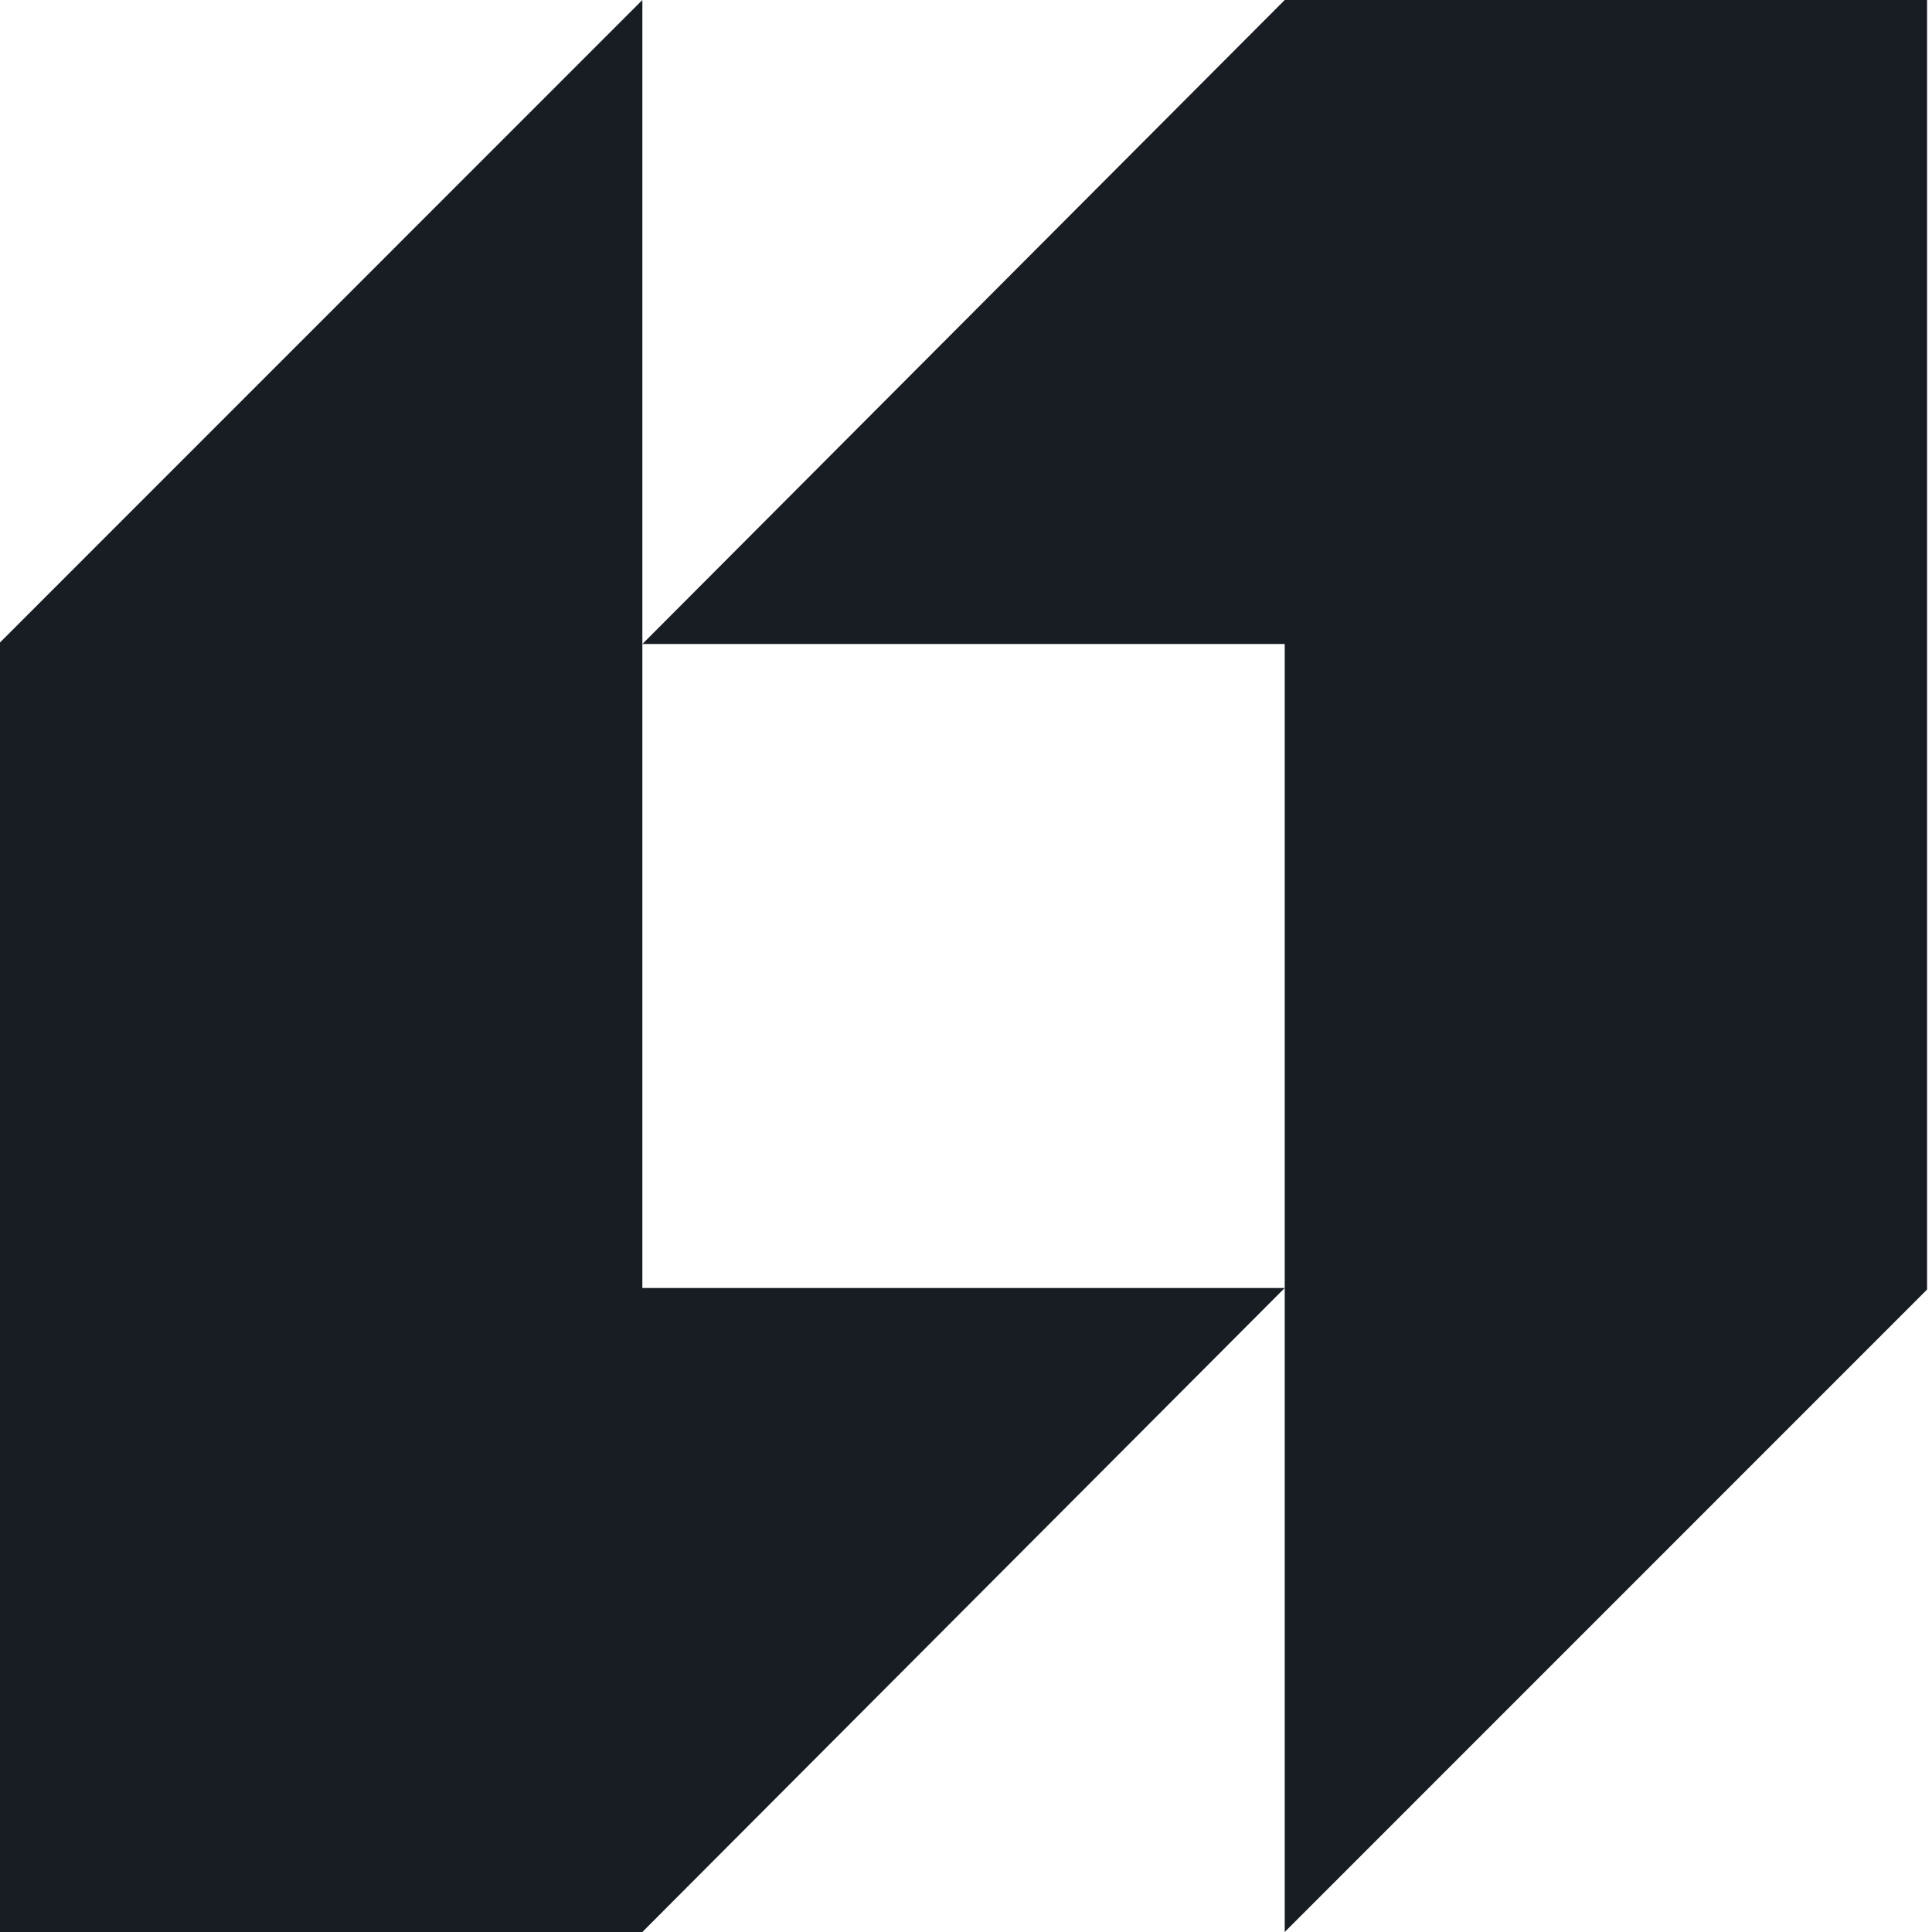
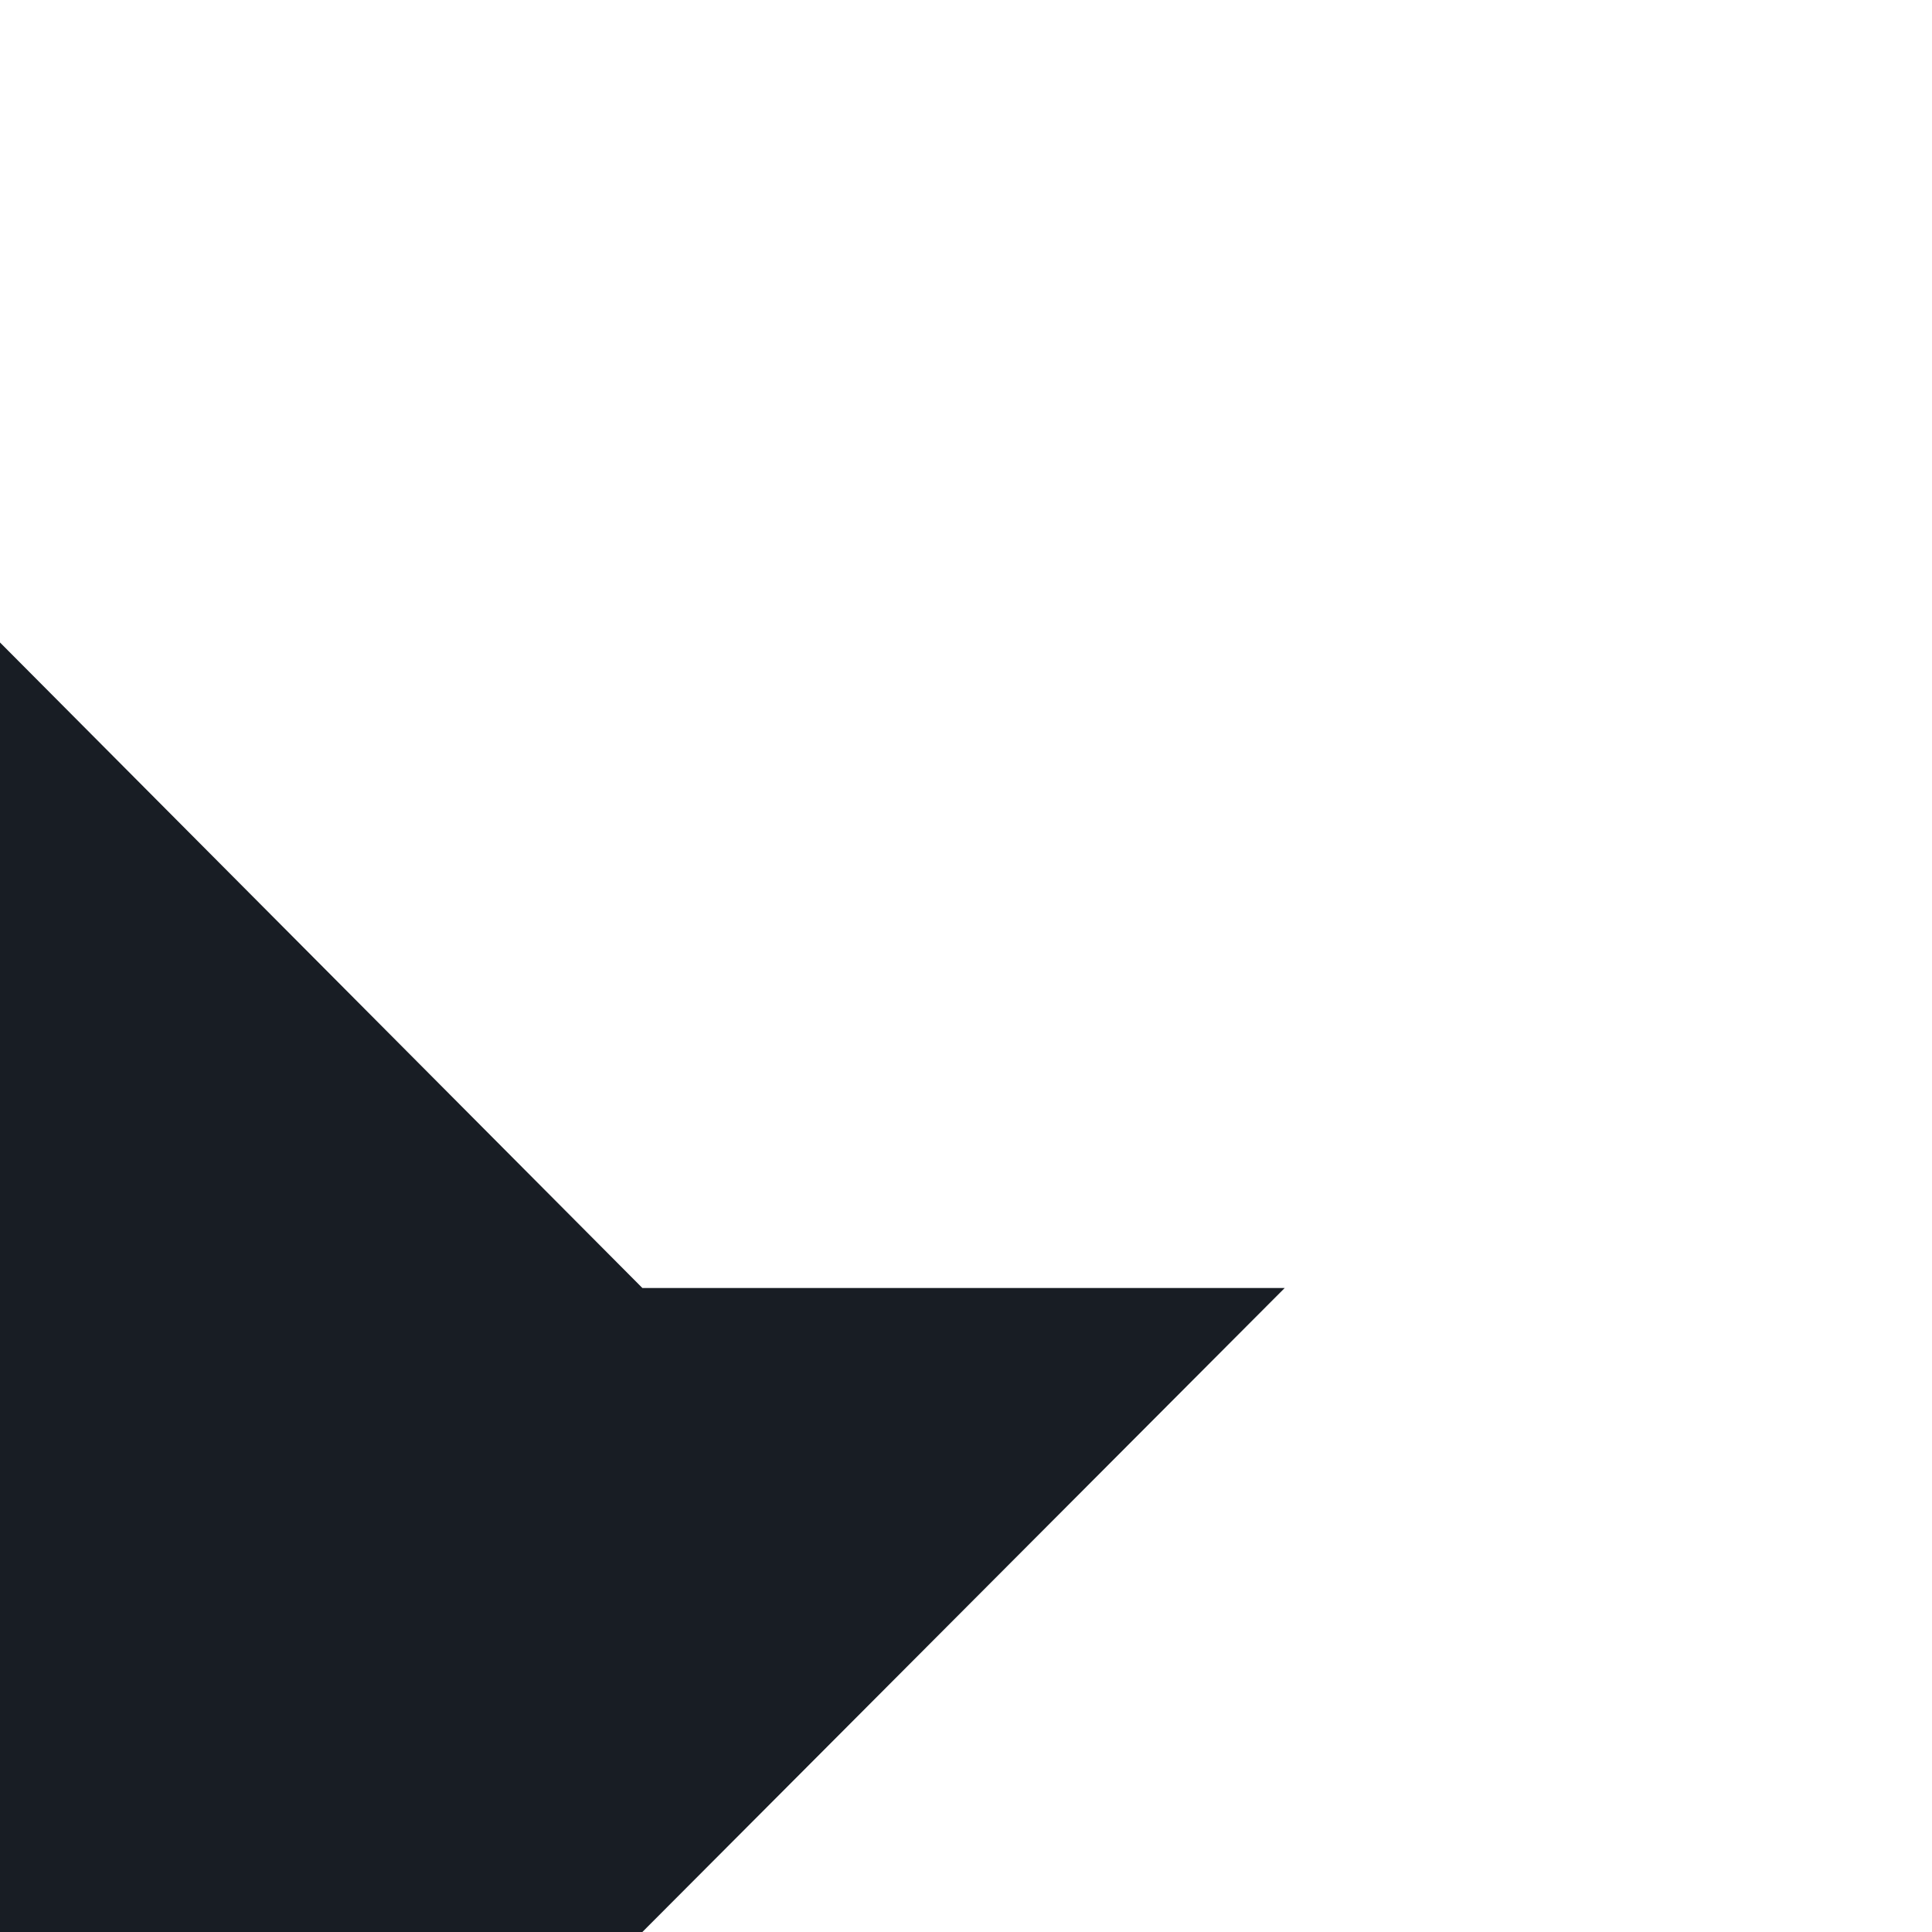
<svg xmlns="http://www.w3.org/2000/svg" width="35" height="35" viewBox="0 0 35 35" fill="none">
-   <path fill-rule="evenodd" clip-rule="evenodd" d="M23.274 0L11.637 11.667H23.274V35L34.911 23.361V0H23.274Z" fill="#181D24" />
-   <path fill-rule="evenodd" clip-rule="evenodd" d="M11.637 35L23.274 23.333H11.637V0L0 11.639V35H11.637Z" fill="#181D24" />
+   <path fill-rule="evenodd" clip-rule="evenodd" d="M11.637 35L23.274 23.333H11.637L0 11.639V35H11.637Z" fill="#181D24" />
</svg>